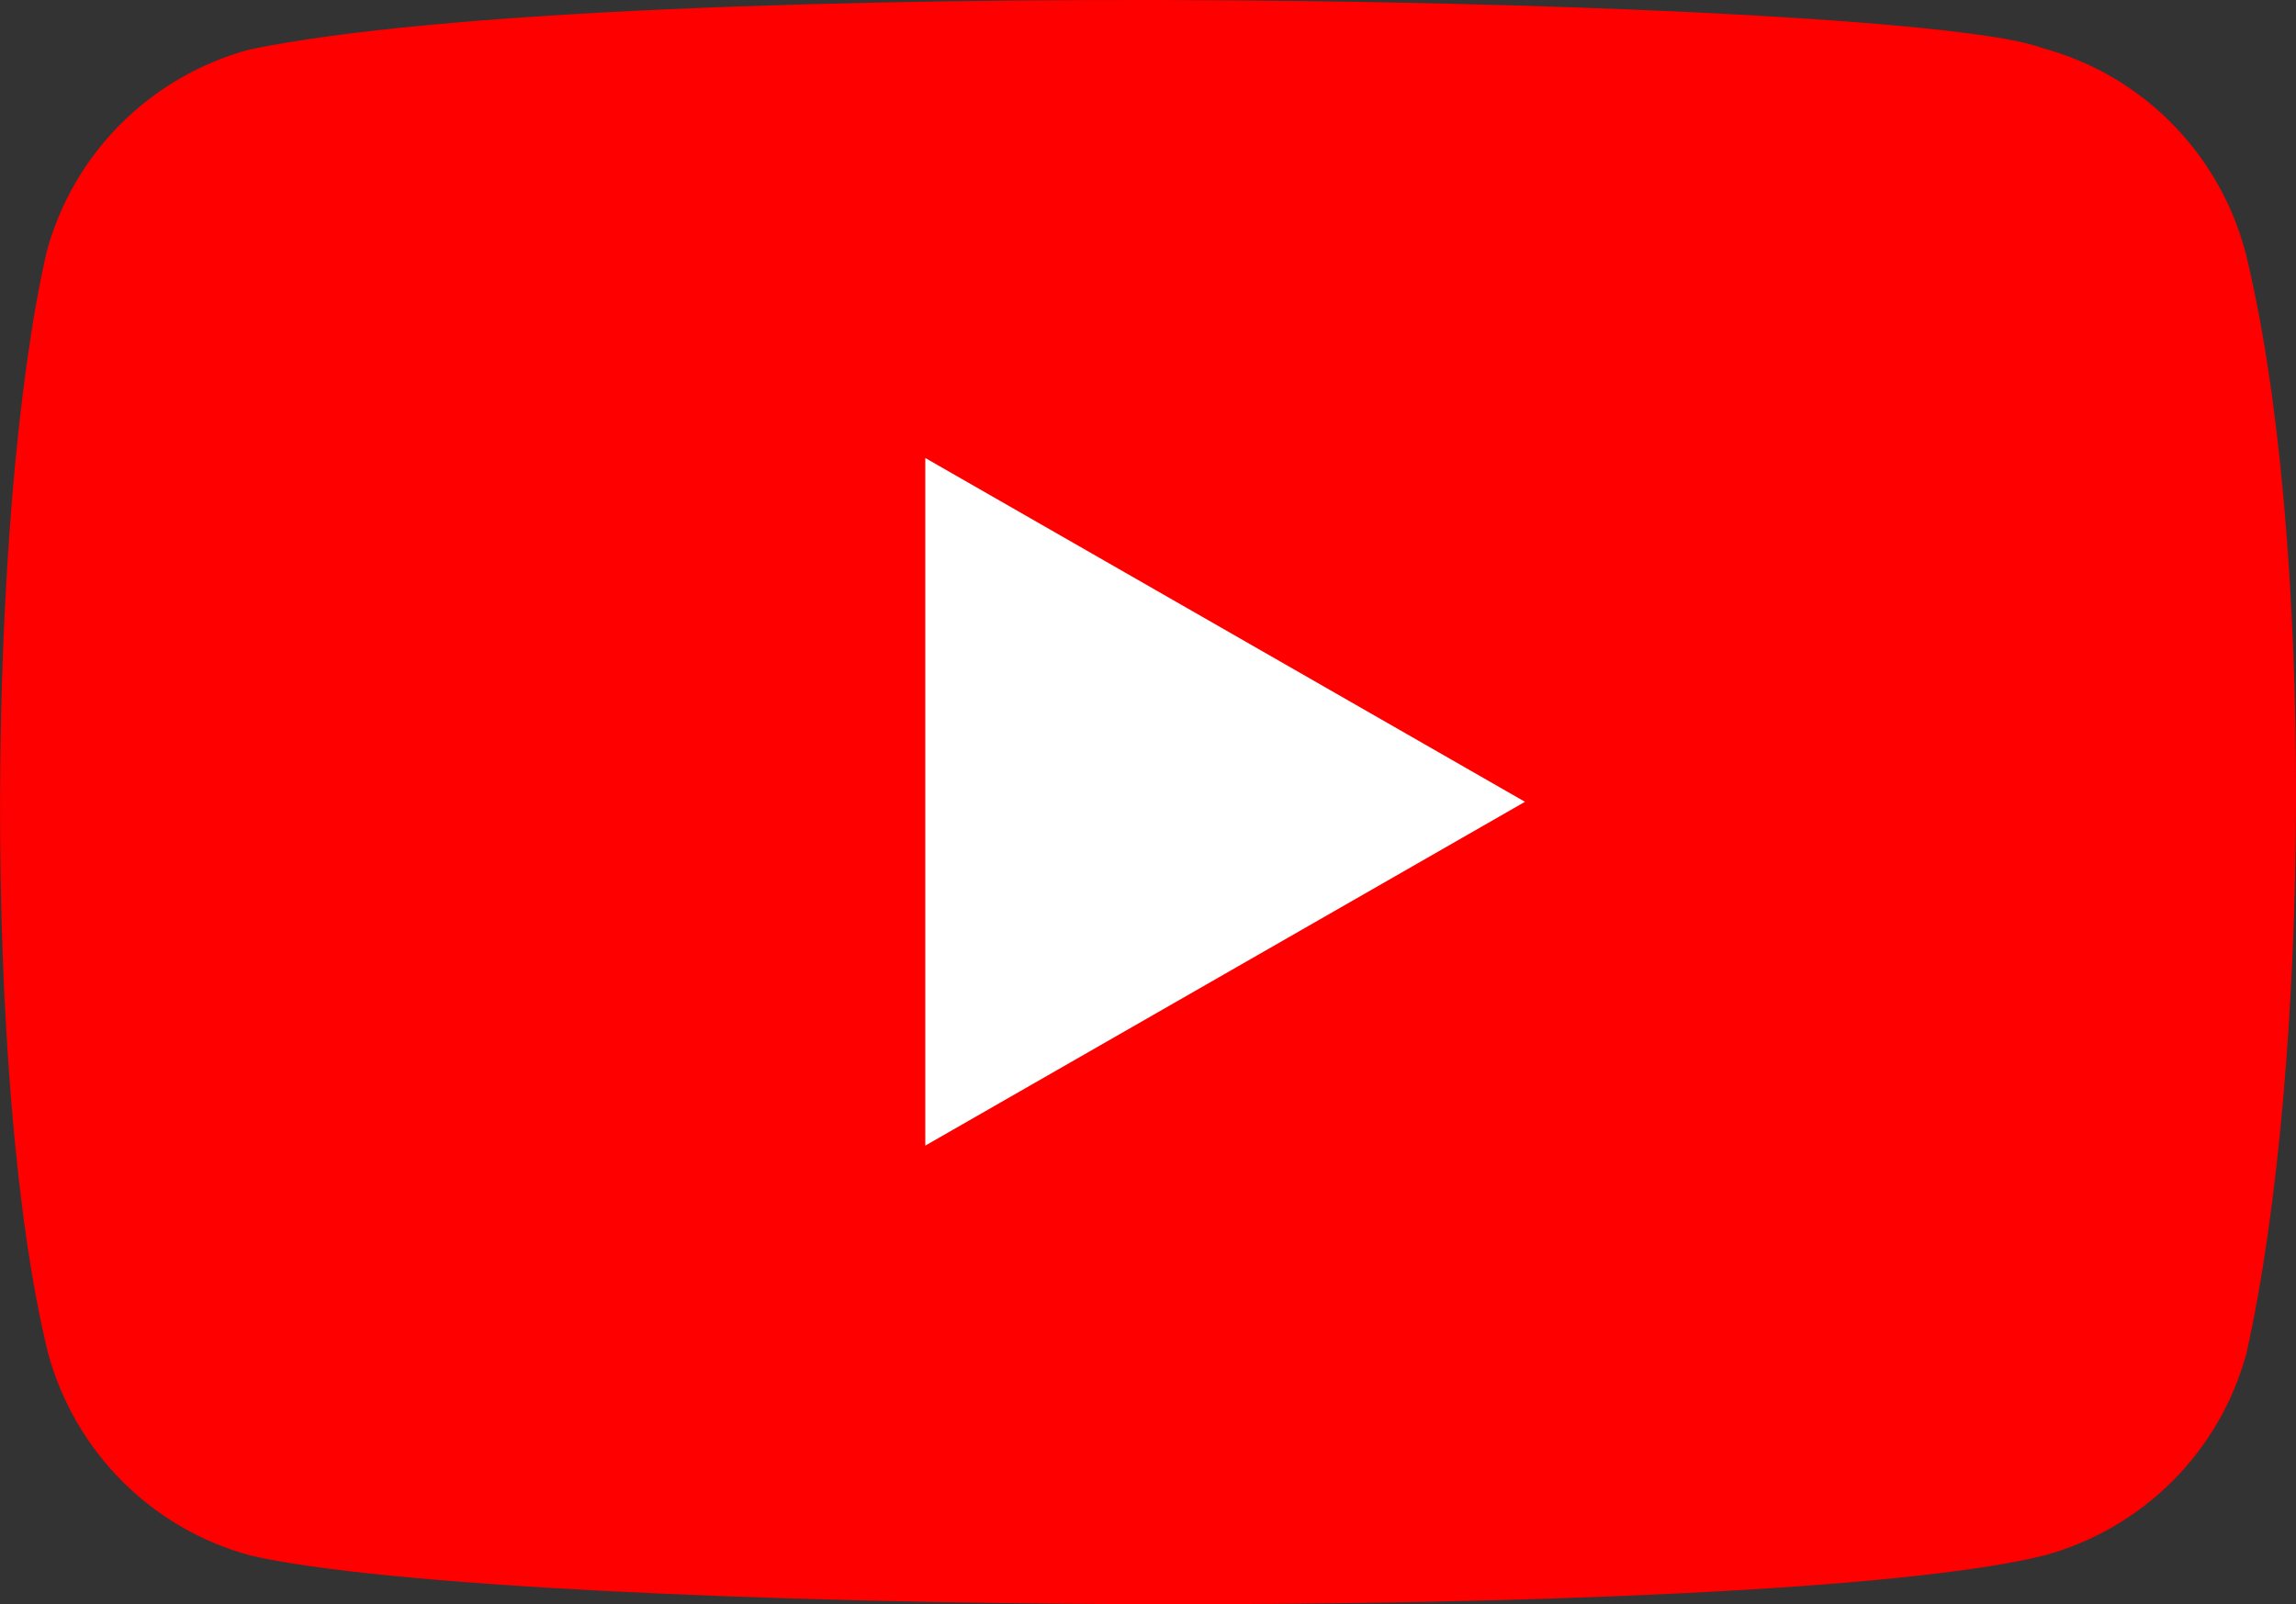
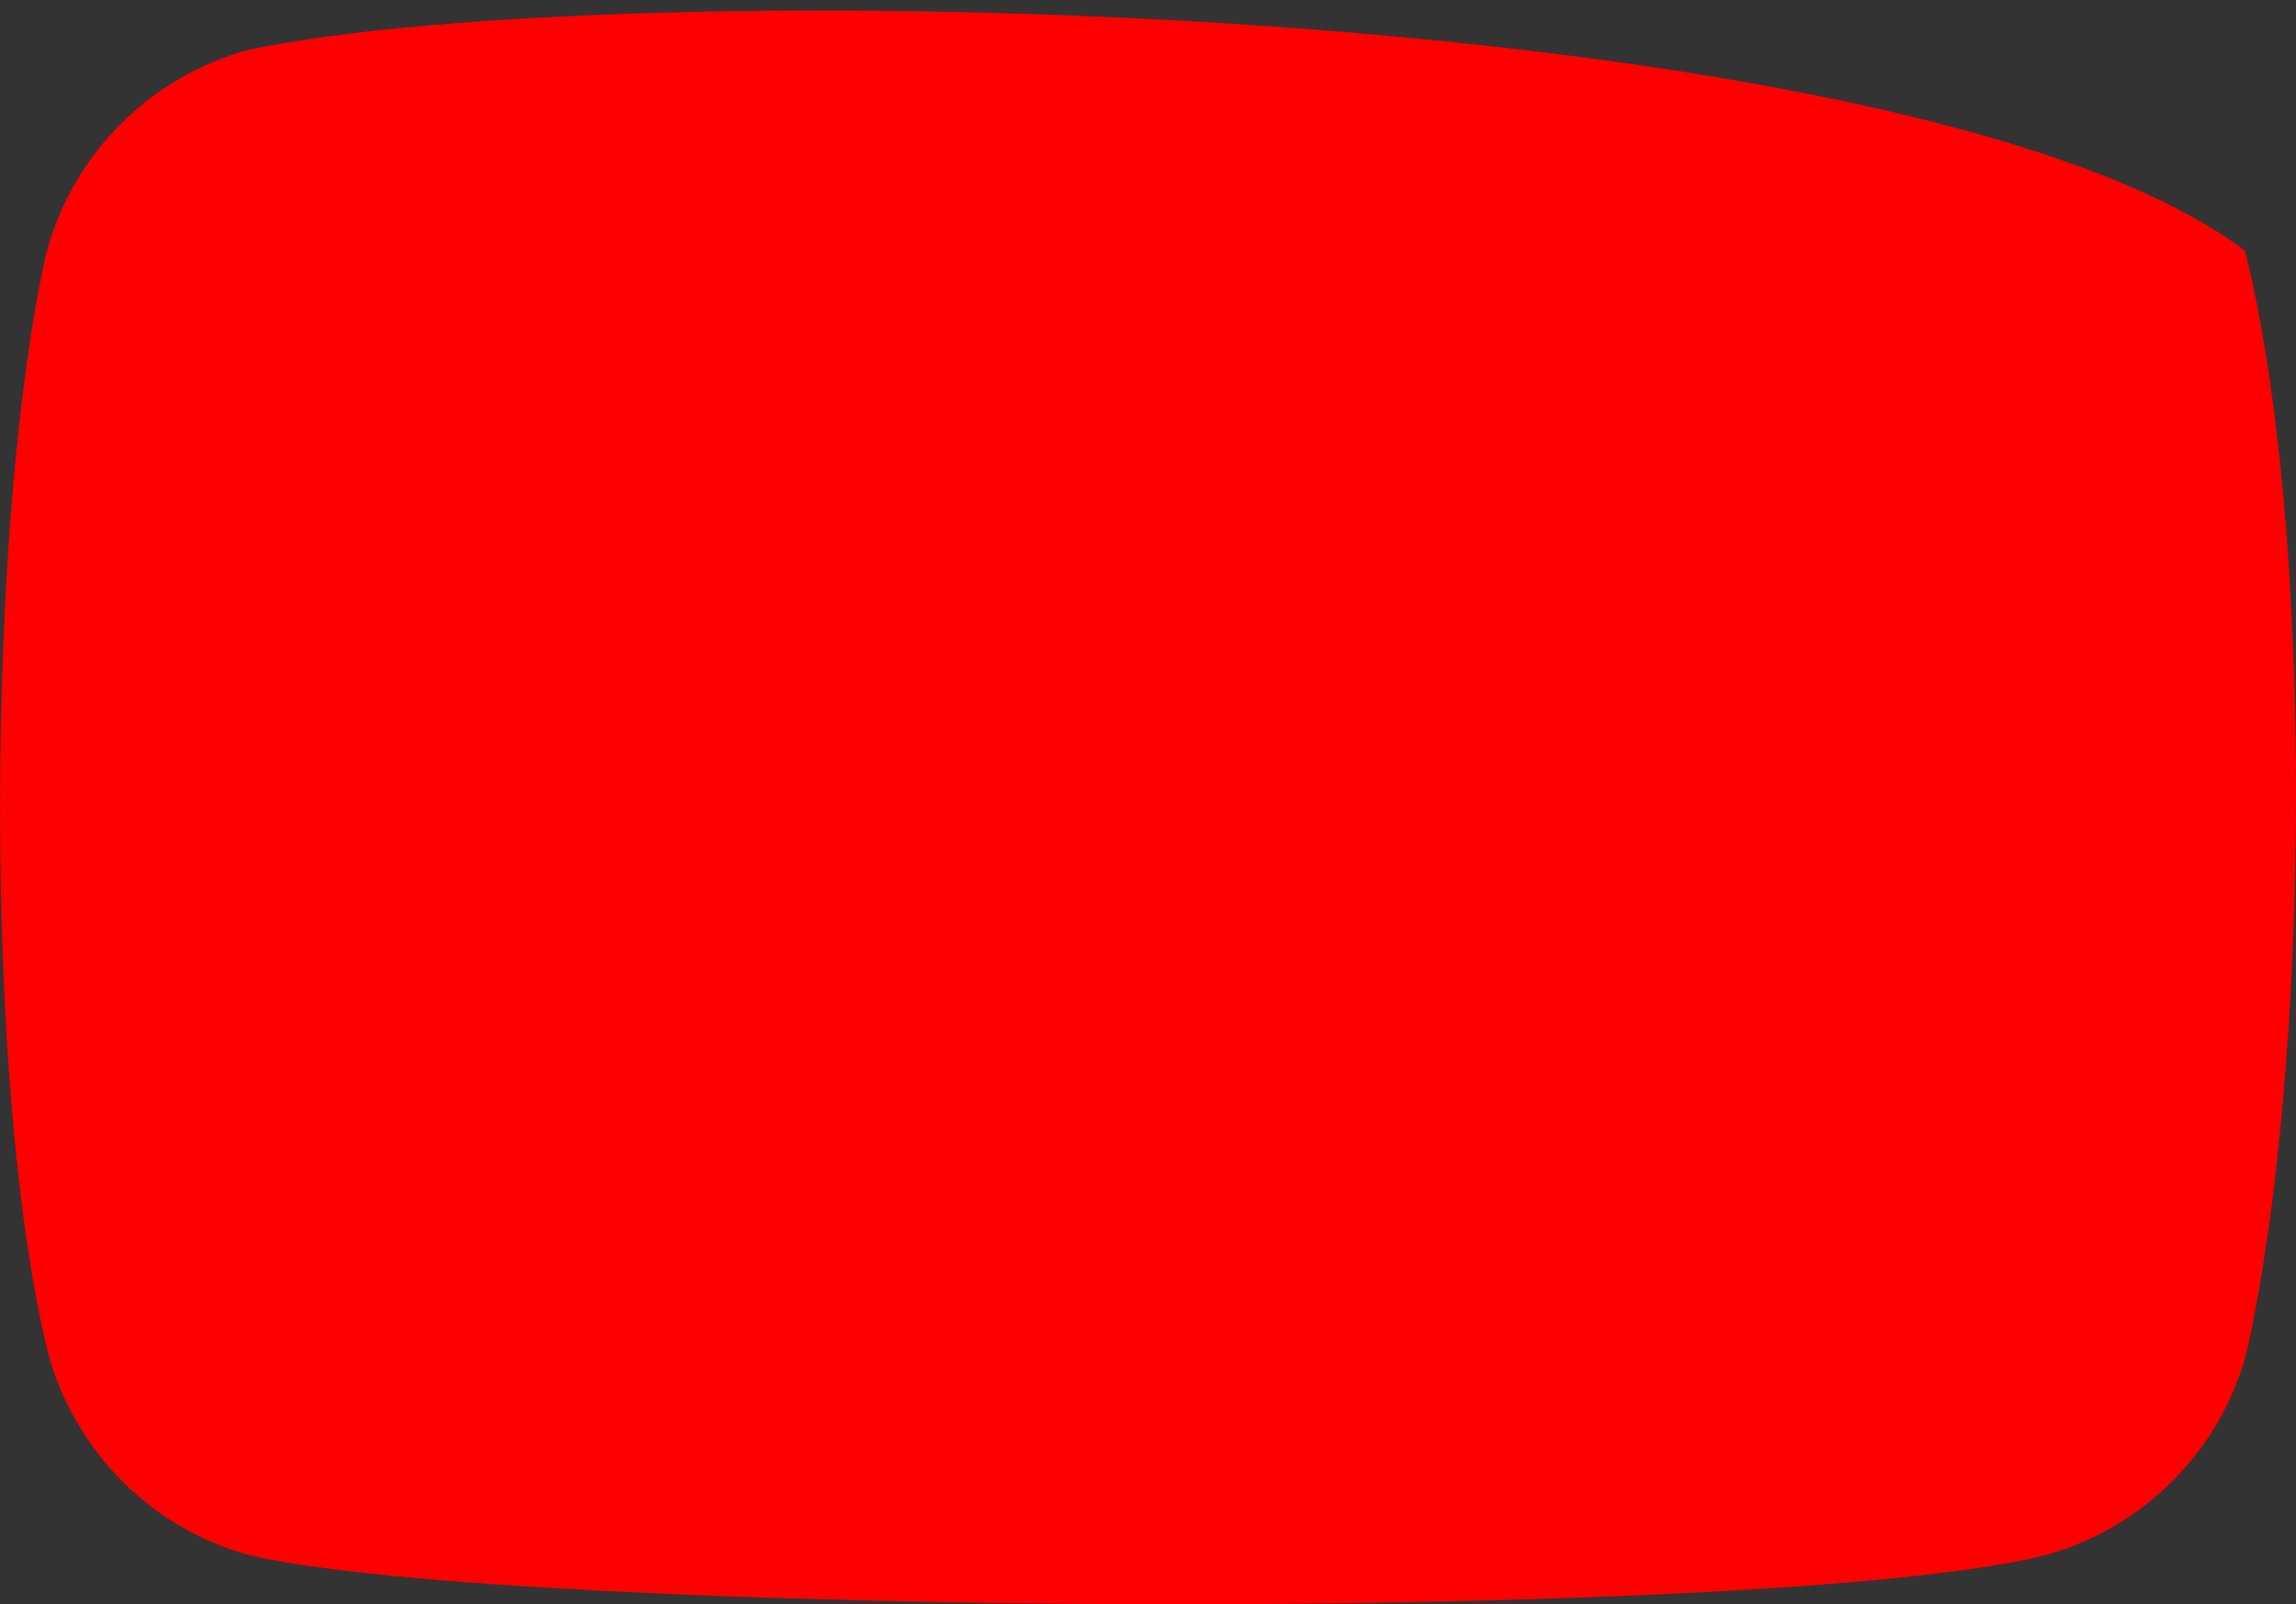
<svg xmlns="http://www.w3.org/2000/svg" id="uuid-8f8a63e0-dbfb-4af3-8e25-c464ec3fc005" width="300" height="209.66" viewBox="0 0 300 209.66">
  <rect x="0" y="0" width="300" height="209.66" fill="#333333" stroke="none" />
-   <path d="m293.34,32.78c-3.49-12.92-13.58-23.04-26.5-26.5C249.48-.42,81.35-3.7,32.58,6.48c-12.92,3.49-23.04,13.58-26.5,26.5-7.83,34.37-8.43,108.69.19,143.83,3.49,12.92,13.58,23.04,26.5,26.5,34.37,7.91,197.78,9.03,234.27,0,12.92-3.49,23.04-13.58,26.5-26.5,8.35-37.44,8.95-107.15-.19-144.02Z" fill="red" />
-   <path d="m199.25,104.79l-78.35-44.93v89.87l78.35-44.93Z" fill="#fff" />
+   <path d="m293.34,32.78C249.48-.42,81.35-3.7,32.58,6.48c-12.92,3.49-23.04,13.58-26.5,26.5-7.83,34.37-8.43,108.69.19,143.83,3.49,12.92,13.58,23.04,26.5,26.5,34.37,7.91,197.78,9.03,234.27,0,12.92-3.49,23.04-13.58,26.5-26.5,8.35-37.44,8.95-107.15-.19-144.02Z" fill="red" />
</svg>